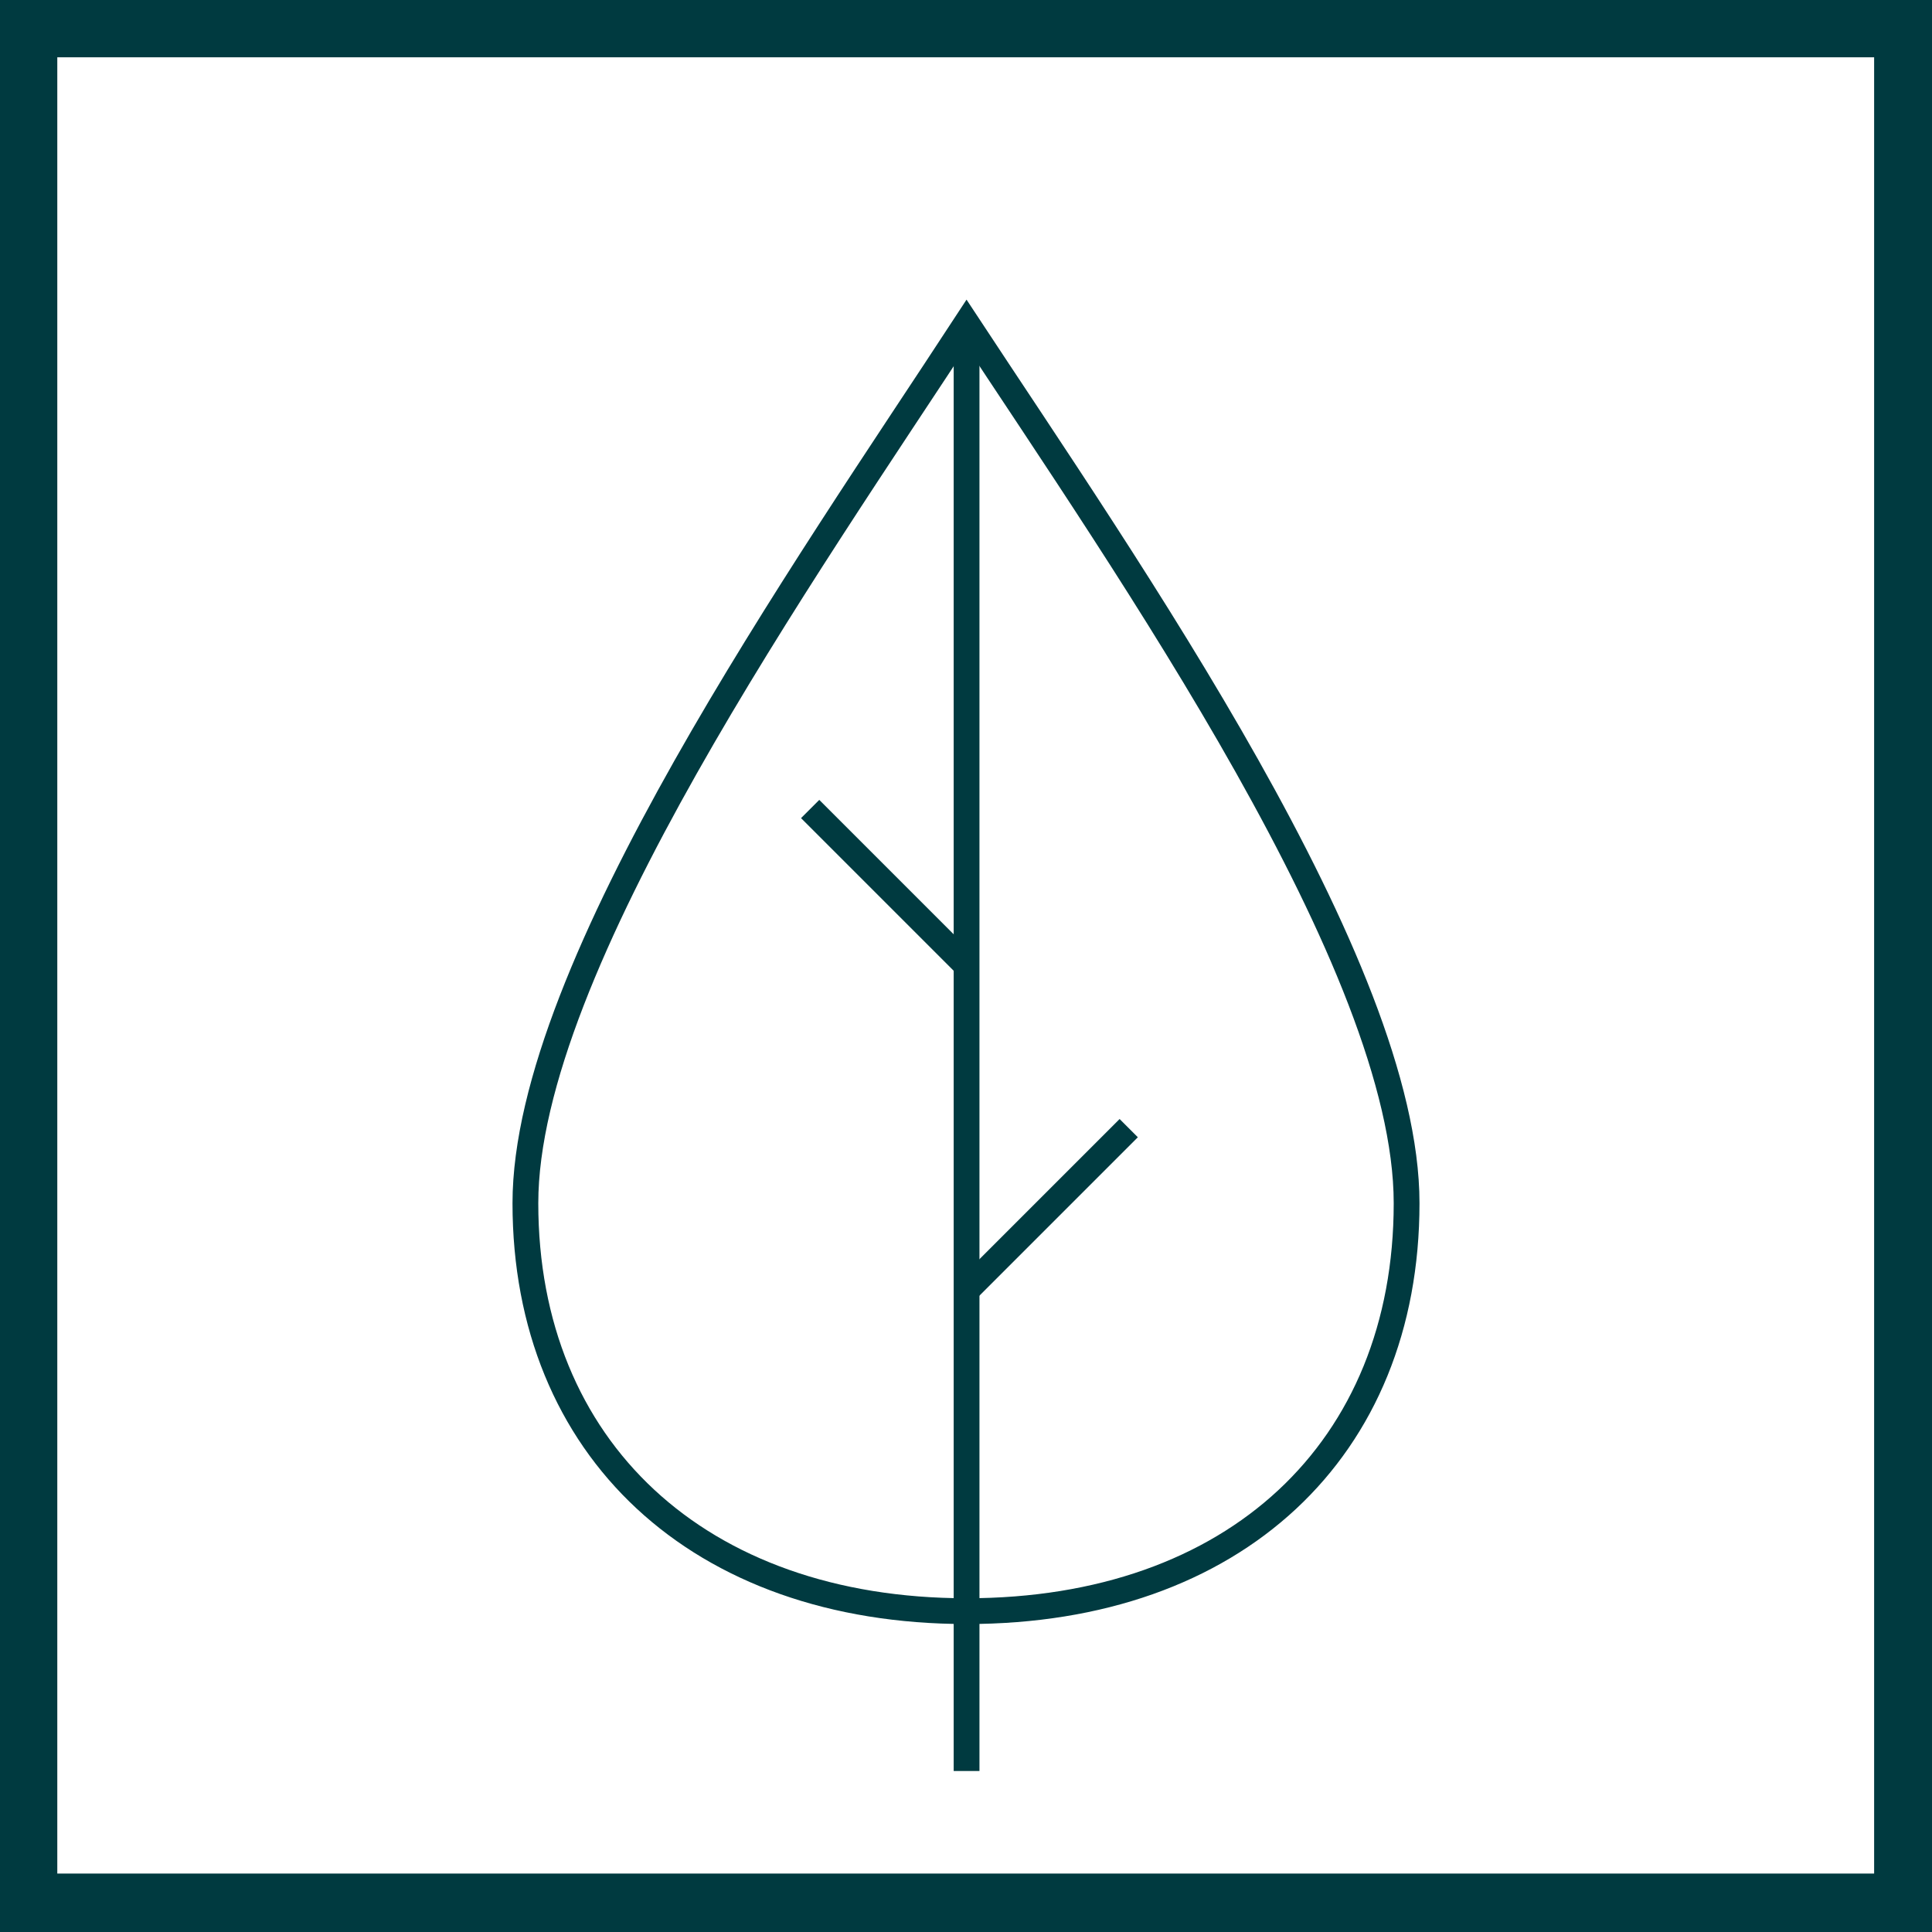
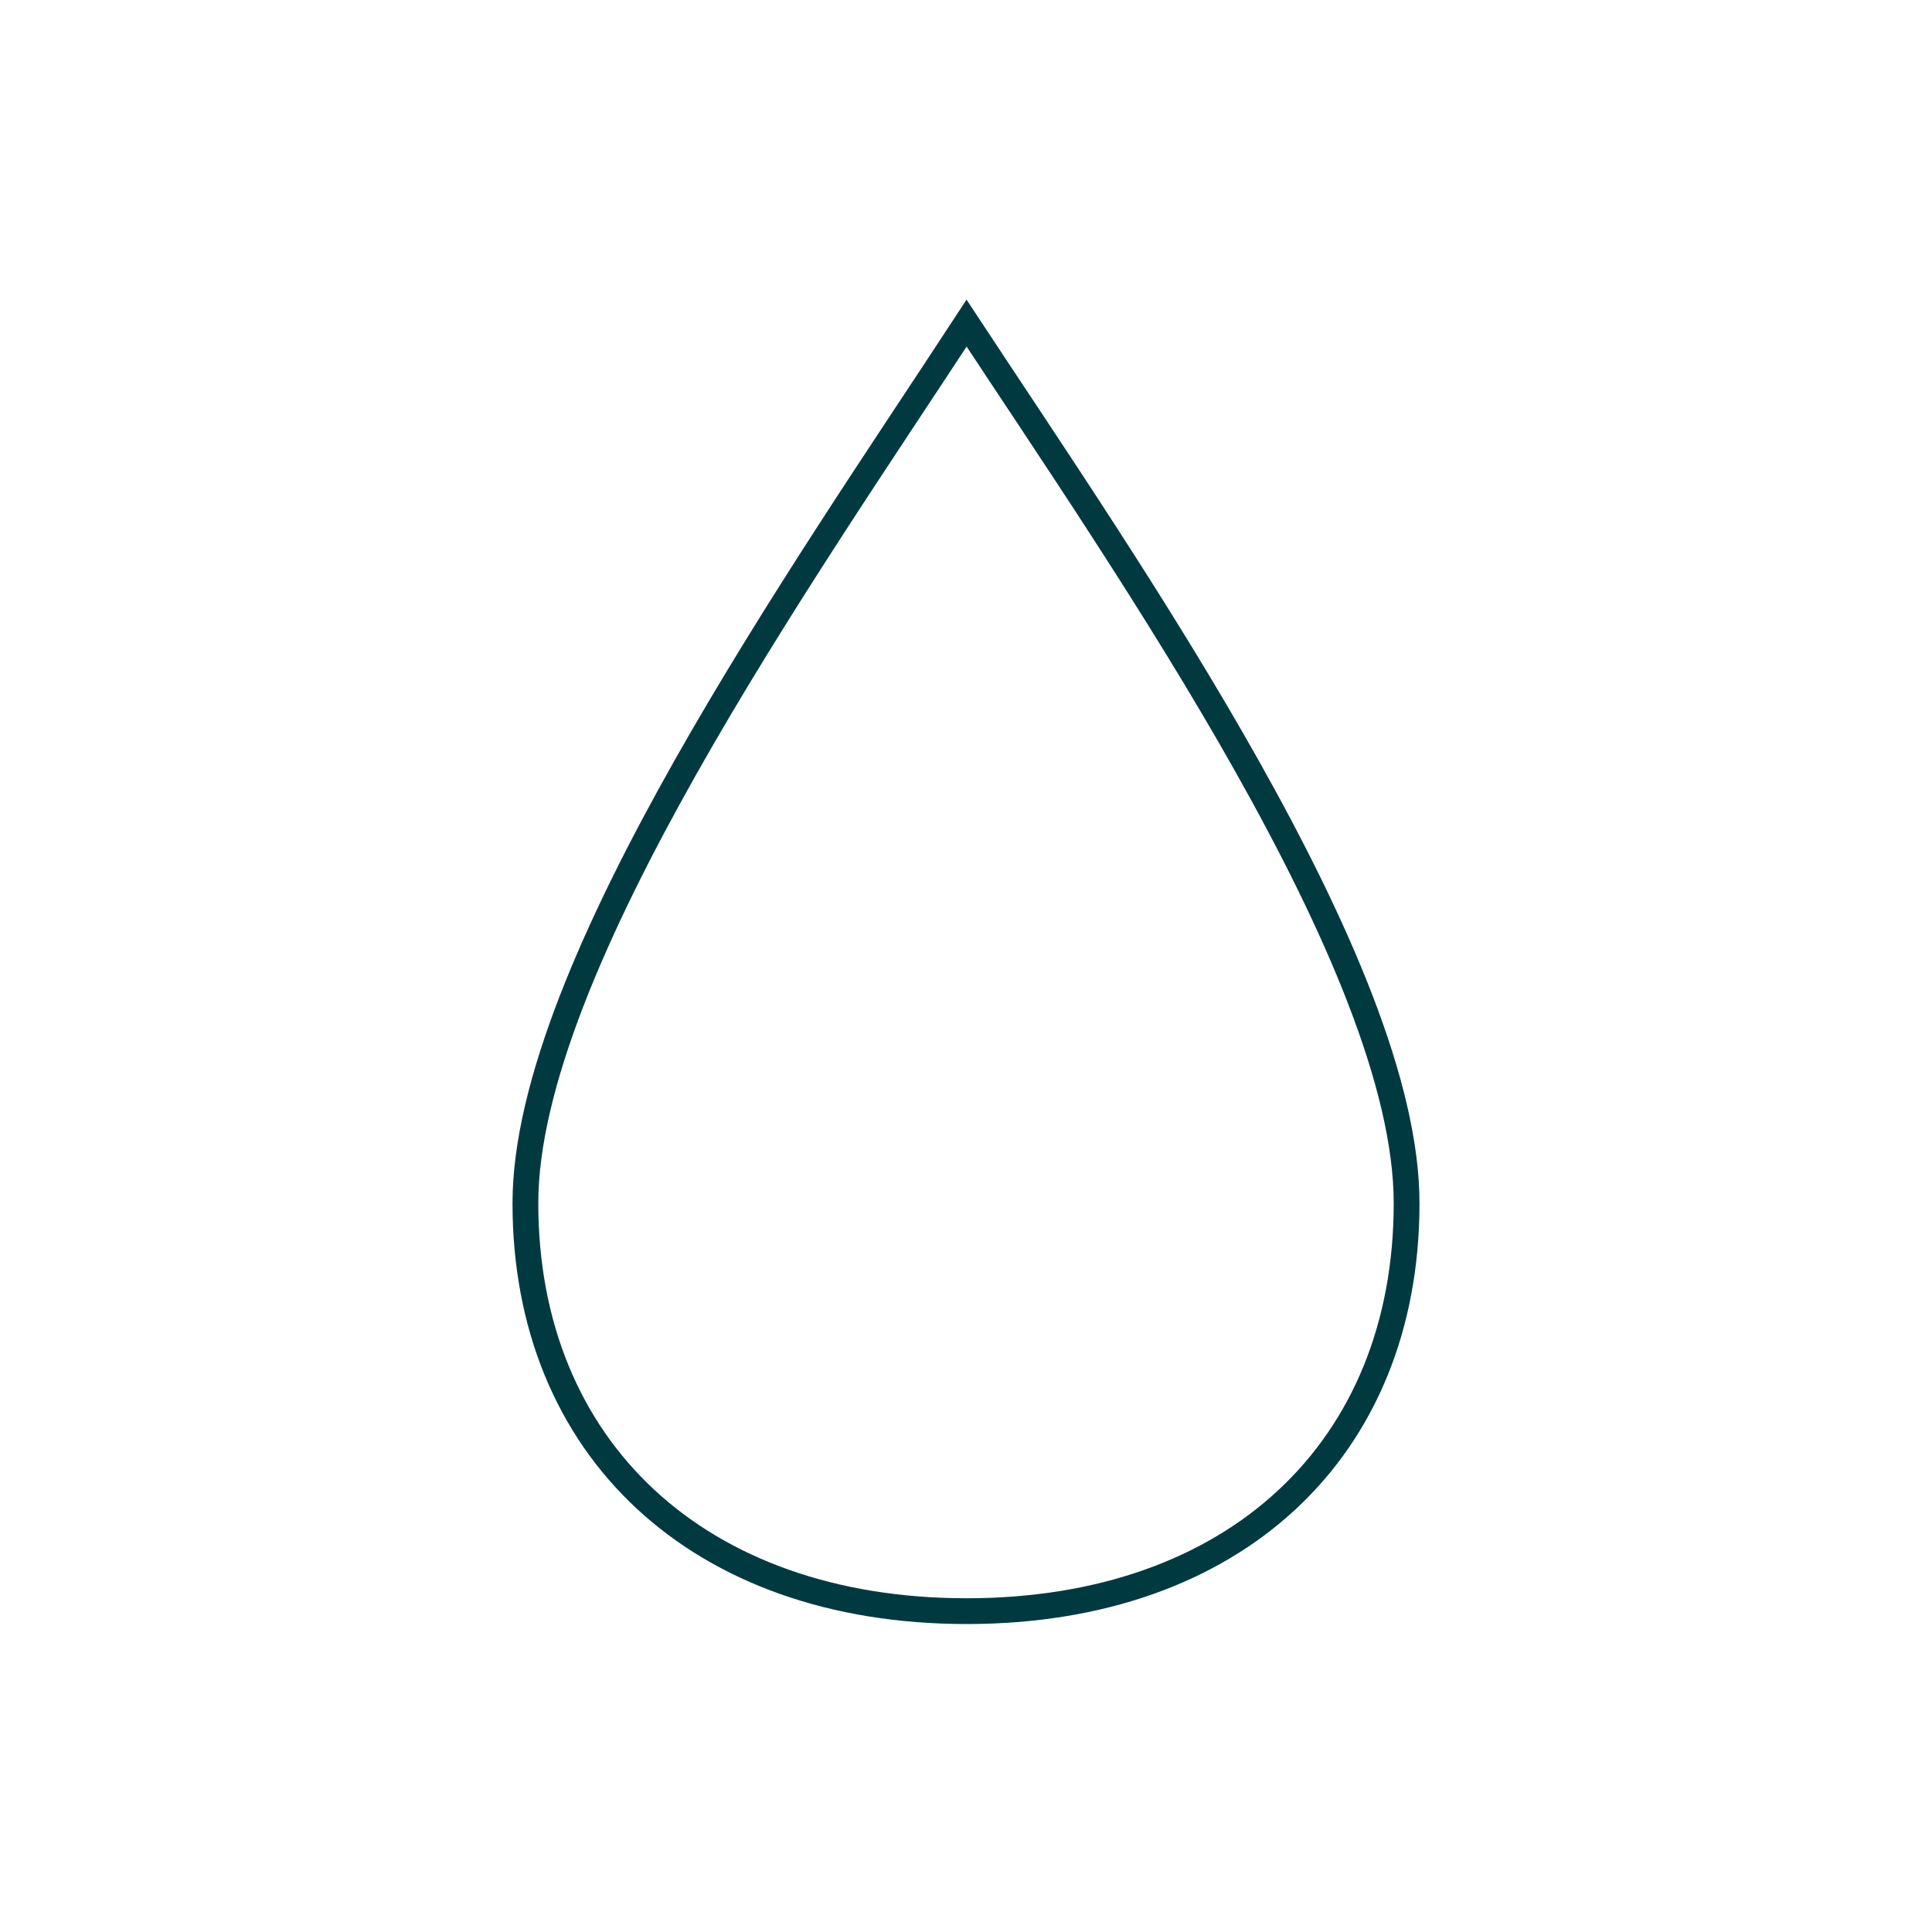
<svg xmlns="http://www.w3.org/2000/svg" viewBox="0 0 33.72 33.72">
  <defs>
    <style>.cls-1{fill:#003a40;}.cls-2{fill:none;stroke:#003a40;stroke-miterlimit:10;stroke-width:0.45px;}</style>
  </defs>
  <title>XP_Icon_Environment</title>
  <g id="Layer_2" data-name="Layer 2">
    <g id="Layer_1-2" data-name="Layer 1">
-       <path class="cls-1" d="M32.71,1v31.7H1V1h31.7m1-1H0V33.72H33.72V0Z" />
      <path class="cls-2" d="M9.17,21c0-4.12,4.89-11.06,7.7-15.36C19.68,9.91,24.55,16.86,24.55,21c0,4.3-3,7.12-7.68,7.12S9.17,25.28,9.17,21Z" />
-       <line class="cls-2" x1="16.87" y1="5.62" x2="16.87" y2="30.91" />
-       <line class="cls-2" x1="16.91" y1="22.48" x2="19.7" y2="19.69" />
-       <line class="cls-2" x1="16.91" y1="16.89" x2="14.14" y2="14.12" />
    </g>
  </g>
</svg>